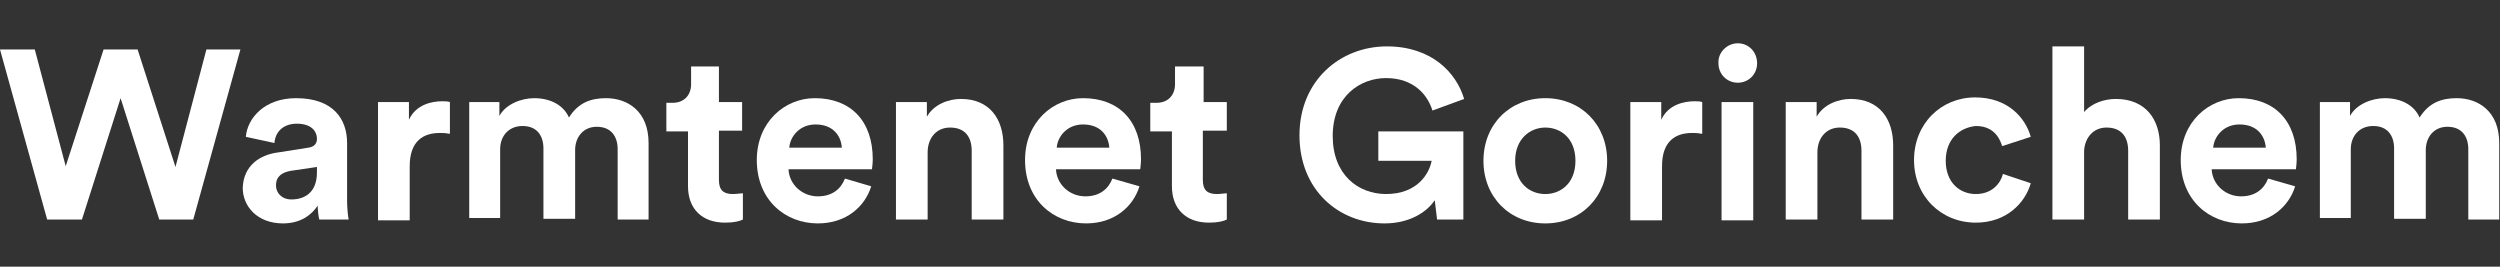
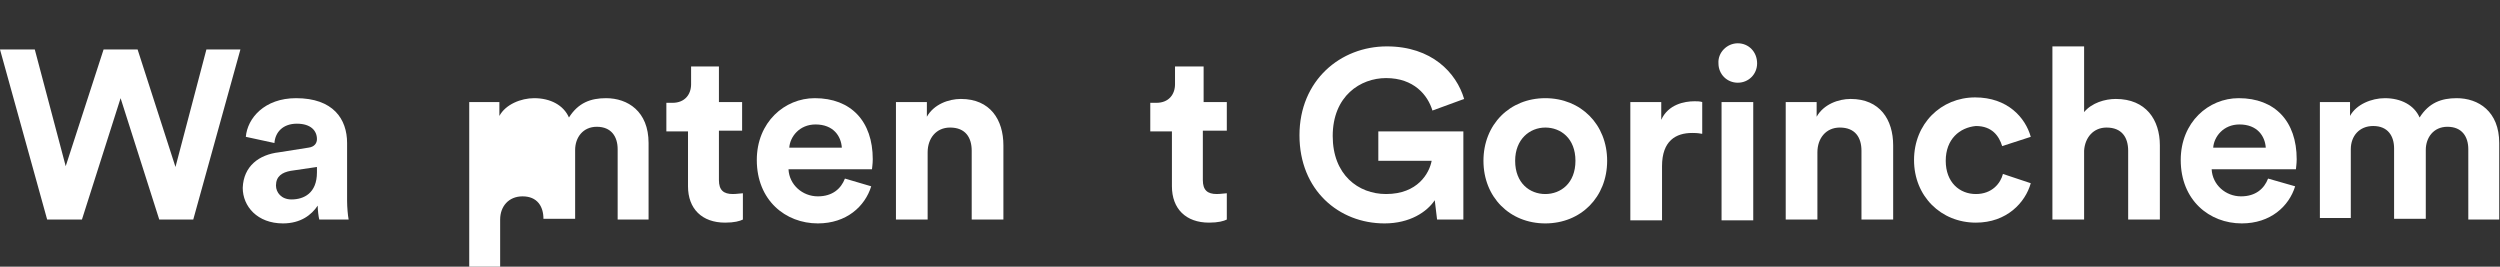
<svg xmlns="http://www.w3.org/2000/svg" version="1.1" id="Layer_1" x="0px" y="0px" viewBox="0 0 323.4 34.5" style="enable-background:new 0 0 323.4 34.5;" xml:space="preserve">
  <rect x="0" y="0" width="323.4" height="34.5" fill="#333333" stroke="none" />
  <style type="text/css">
	.st0{fill:#FFFFFF;}
</style>
  <g>
    <path class="st0" d="M26.7,6.4h4.4l-6.1,22h-4.4l-5-15.7l-5,15.7H6.1L0,6.4h4.5l4,15.1l4.9-15.1h4.4l4.9,15.2L26.7,6.4z" />
    <path class="st0" d="M36.1,19.7l3.8-0.6C40.7,19,41,18.5,41,18c0-1.1-0.8-2-2.6-2c-1.8,0-2.8,1.1-2.9,2.5l-3.7-0.8   c0.2-2.4,2.4-5,6.5-5c4.8,0,6.6,2.7,6.6,5.8V26c0,0.8,0.1,1.9,0.2,2.4h-3.8c-0.1-0.4-0.2-1.2-0.2-1.8c-0.8,1.2-2.2,2.3-4.5,2.3   c-3.3,0-5.2-2.2-5.2-4.6C31.5,21.5,33.5,20,36.1,19.7z M41,22.3v-0.7l-3.4,0.5c-1.1,0.2-1.9,0.7-1.9,1.9c0,0.9,0.7,1.8,2,1.8   C39.3,25.8,41,25,41,22.3z" />
-     <path class="st0" d="M58.1,17.3c-0.5-0.1-0.9-0.1-1.2-0.1c-2.1,0-3.9,1-3.9,4.3v7h-4.1V13.2h4v2.3c0.9-2,3-2.4,4.3-2.4   c0.3,0,0.7,0,1,0.1V17.3z" />
-     <path class="st0" d="M60.7,28.4V13.2h3.9V15c0.8-1.5,2.8-2.3,4.5-2.3c2.1,0,3.8,0.9,4.5,2.5c1.2-1.9,2.8-2.5,4.8-2.5   c2.8,0,5.5,1.7,5.5,5.8v9.9h-4v-9.1c0-1.6-0.8-2.9-2.7-2.9c-1.8,0-2.8,1.4-2.8,3v8.9h-4.1v-9.1c0-1.6-0.8-2.9-2.7-2.9   c-1.8,0-2.9,1.3-2.9,3v8.9H60.7z" />
+     <path class="st0" d="M60.7,28.4V13.2h3.9V15c0.8-1.5,2.8-2.3,4.5-2.3c2.1,0,3.8,0.9,4.5,2.5c1.2-1.9,2.8-2.5,4.8-2.5   c2.8,0,5.5,1.7,5.5,5.8v9.9h-4v-9.1c0-1.6-0.8-2.9-2.7-2.9c-1.8,0-2.8,1.4-2.8,3v8.9h-4.1c0-1.6-0.8-2.9-2.7-2.9   c-1.8,0-2.9,1.3-2.9,3v8.9H60.7z" />
    <path class="st0" d="M93,13.2H96v3.7H93v6.4c0,1.3,0.6,1.8,1.8,1.8c0.5,0,1.1-0.1,1.3-0.1v3.4c-0.4,0.2-1.1,0.4-2.3,0.4   c-3,0-4.8-1.8-4.8-4.7v-7.1h-2.8v-3.7h0.8c1.6,0,2.4-1.1,2.4-2.4V8.6H93V13.2z" />
    <path class="st0" d="M112.7,24.1c-0.8,2.6-3.2,4.8-6.9,4.8c-4.2,0-7.9-3-7.9-8.2c0-4.9,3.6-8,7.5-8c4.7,0,7.5,3,7.5,7.9   c0,0.6-0.1,1.2-0.1,1.3H102c0.1,2,1.8,3.5,3.8,3.5c1.9,0,3-1,3.5-2.3L112.7,24.1z M108.9,19.1c-0.1-1.5-1.1-3-3.4-3   c-2.1,0-3.3,1.6-3.4,3H108.9z" />
    <path class="st0" d="M120,28.4h-4.1V13.2h4v1.9c0.9-1.6,2.8-2.3,4.4-2.3c3.8,0,5.5,2.7,5.5,6v9.6h-4.1v-8.9c0-1.7-0.8-3-2.8-3   c-1.8,0-2.9,1.4-2.9,3.2V28.4z" />
-     <path class="st0" d="M147.4,24.1c-0.8,2.6-3.2,4.8-6.9,4.8c-4.2,0-7.9-3-7.9-8.2c0-4.9,3.6-8,7.5-8c4.7,0,7.5,3,7.5,7.9   c0,0.6-0.1,1.2-0.1,1.3h-10.9c0.1,2,1.8,3.5,3.8,3.5c1.9,0,3-1,3.5-2.3L147.4,24.1z M143.5,19.1c-0.1-1.5-1.1-3-3.4-3   c-2.1,0-3.3,1.6-3.4,3H143.5z" />
    <path class="st0" d="M155.6,13.2h3.1v3.7h-3.1v6.4c0,1.3,0.6,1.8,1.8,1.8c0.5,0,1.1-0.1,1.3-0.1v3.4c-0.4,0.2-1.1,0.4-2.3,0.4   c-3,0-4.8-1.8-4.8-4.7v-7.1h-2.8v-3.7h0.8c1.6,0,2.4-1.1,2.4-2.4V8.6h3.7V13.2z" />
    <path class="st0" d="M185.9,28.4l-0.3-2.5c-1,1.5-3.2,3-6.5,3c-5.9,0-11-4.3-11-11.4c0-7.1,5.3-11.5,11.3-11.5c5.8,0,9,3.4,10,6.8   l-4.1,1.5c-0.6-2-2.4-4.2-6-4.2c-3.3,0-6.9,2.3-6.9,7.5c0,5,3.3,7.5,6.9,7.5c4.1,0,5.6-2.7,5.9-4.3h-6.9V17h11v11.4H185.9z" />
    <path class="st0" d="M207.9,20.8c0,4.7-3.4,8.1-8,8.1s-8-3.4-8-8.1c0-4.7,3.4-8.1,8-8.1S207.9,16.1,207.9,20.8z M203.8,20.8   c0-2.9-1.9-4.3-3.9-4.3s-3.9,1.5-3.9,4.3c0,2.9,1.9,4.3,3.9,4.3S203.8,23.7,203.8,20.8z" />
    <path class="st0" d="M220.1,17.3c-0.5-0.1-0.9-0.1-1.2-0.1c-2.1,0-3.9,1-3.9,4.3v7h-4.1V13.2h4v2.3c0.9-2,3-2.4,4.3-2.4   c0.3,0,0.7,0,1,0.1V17.3z" />
    <path class="st0" d="M224.8,5.6c1.4,0,2.5,1.1,2.5,2.6c0,1.4-1.1,2.5-2.5,2.5c-1.4,0-2.5-1.1-2.5-2.5   C222.2,6.8,223.4,5.6,224.8,5.6z M222.7,28.4V13.2h4.1v15.3H222.7z" />
    <path class="st0" d="M235.1,28.4h-4.1V13.2h4v1.9c0.9-1.6,2.8-2.3,4.4-2.3c3.8,0,5.5,2.7,5.5,6v9.6h-4.1v-8.9c0-1.7-0.8-3-2.8-3   c-1.8,0-2.9,1.4-2.9,3.2V28.4z" />
    <path class="st0" d="M251.7,20.8c0,2.8,1.8,4.3,3.9,4.3s3.2-1.4,3.5-2.6l3.6,1.2c-0.7,2.5-3.1,5.1-7.1,5.1c-4.5,0-8-3.4-8-8.1   c0-4.7,3.5-8.1,7.9-8.1c4.2,0,6.5,2.6,7.2,5.1l-3.7,1.2c-0.4-1.3-1.3-2.6-3.4-2.6C253.5,16.5,251.7,18,251.7,20.8z" />
    <path class="st0" d="M269.6,28.4h-4.1V6h4.1v8.5c1-1.2,2.7-1.7,4.1-1.7c3.9,0,5.7,2.7,5.7,6v9.6h-4.1v-8.9c0-1.7-0.8-3-2.8-3   c-1.7,0-2.8,1.3-2.9,3V28.4z" />
    <path class="st0" d="M296.9,24.1c-0.8,2.6-3.2,4.8-6.9,4.8c-4.2,0-7.9-3-7.9-8.2c0-4.9,3.6-8,7.5-8c4.7,0,7.5,3,7.5,7.9   c0,0.6-0.1,1.2-0.1,1.3h-10.9c0.1,2,1.8,3.5,3.8,3.5c1.9,0,3-1,3.5-2.3L296.9,24.1z M293.1,19.1c-0.1-1.5-1.1-3-3.4-3   c-2.1,0-3.3,1.6-3.4,3H293.1z" />
    <path class="st0" d="M300.1,28.4V13.2h3.9V15c0.8-1.5,2.8-2.3,4.5-2.3c2.1,0,3.8,0.9,4.5,2.5c1.2-1.9,2.8-2.5,4.8-2.5   c2.8,0,5.5,1.7,5.5,5.8v9.9h-4v-9.1c0-1.6-0.8-2.9-2.7-2.9c-1.8,0-2.8,1.4-2.8,3v8.9h-4.1v-9.1c0-1.6-0.8-2.9-2.7-2.9   c-1.8,0-2.9,1.3-2.9,3v8.9H300.1z" />
  </g>
</svg>